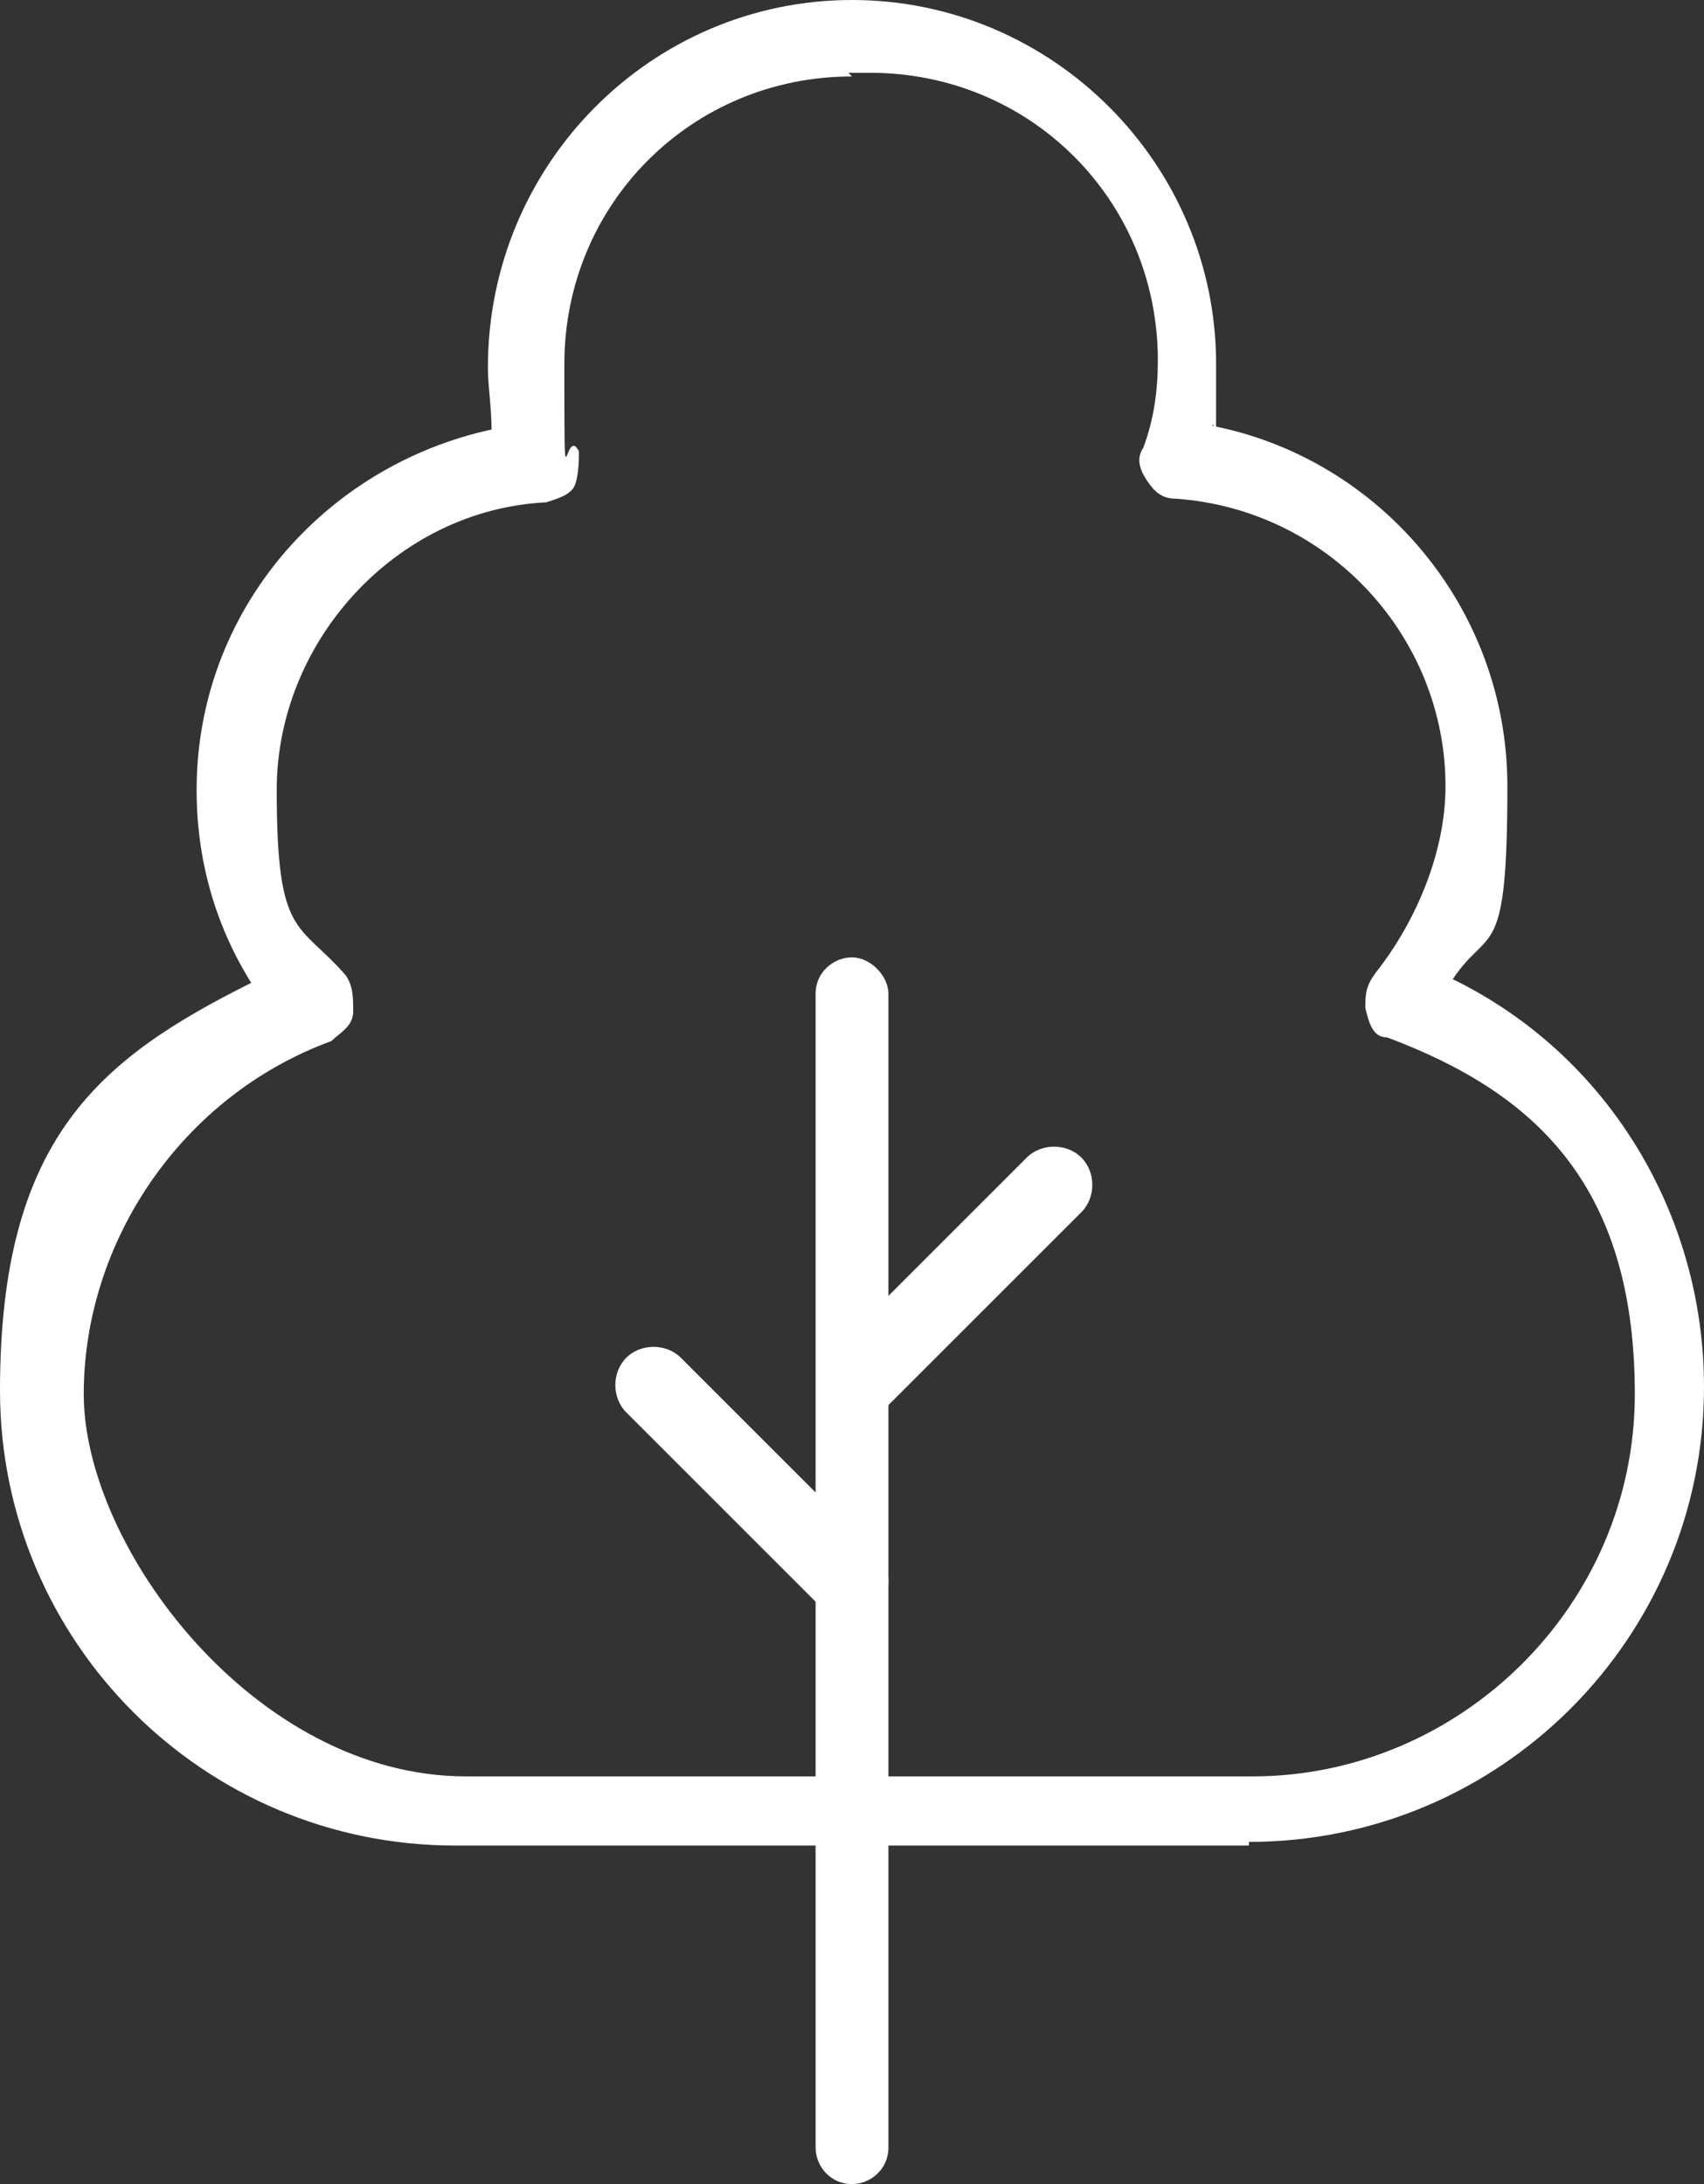
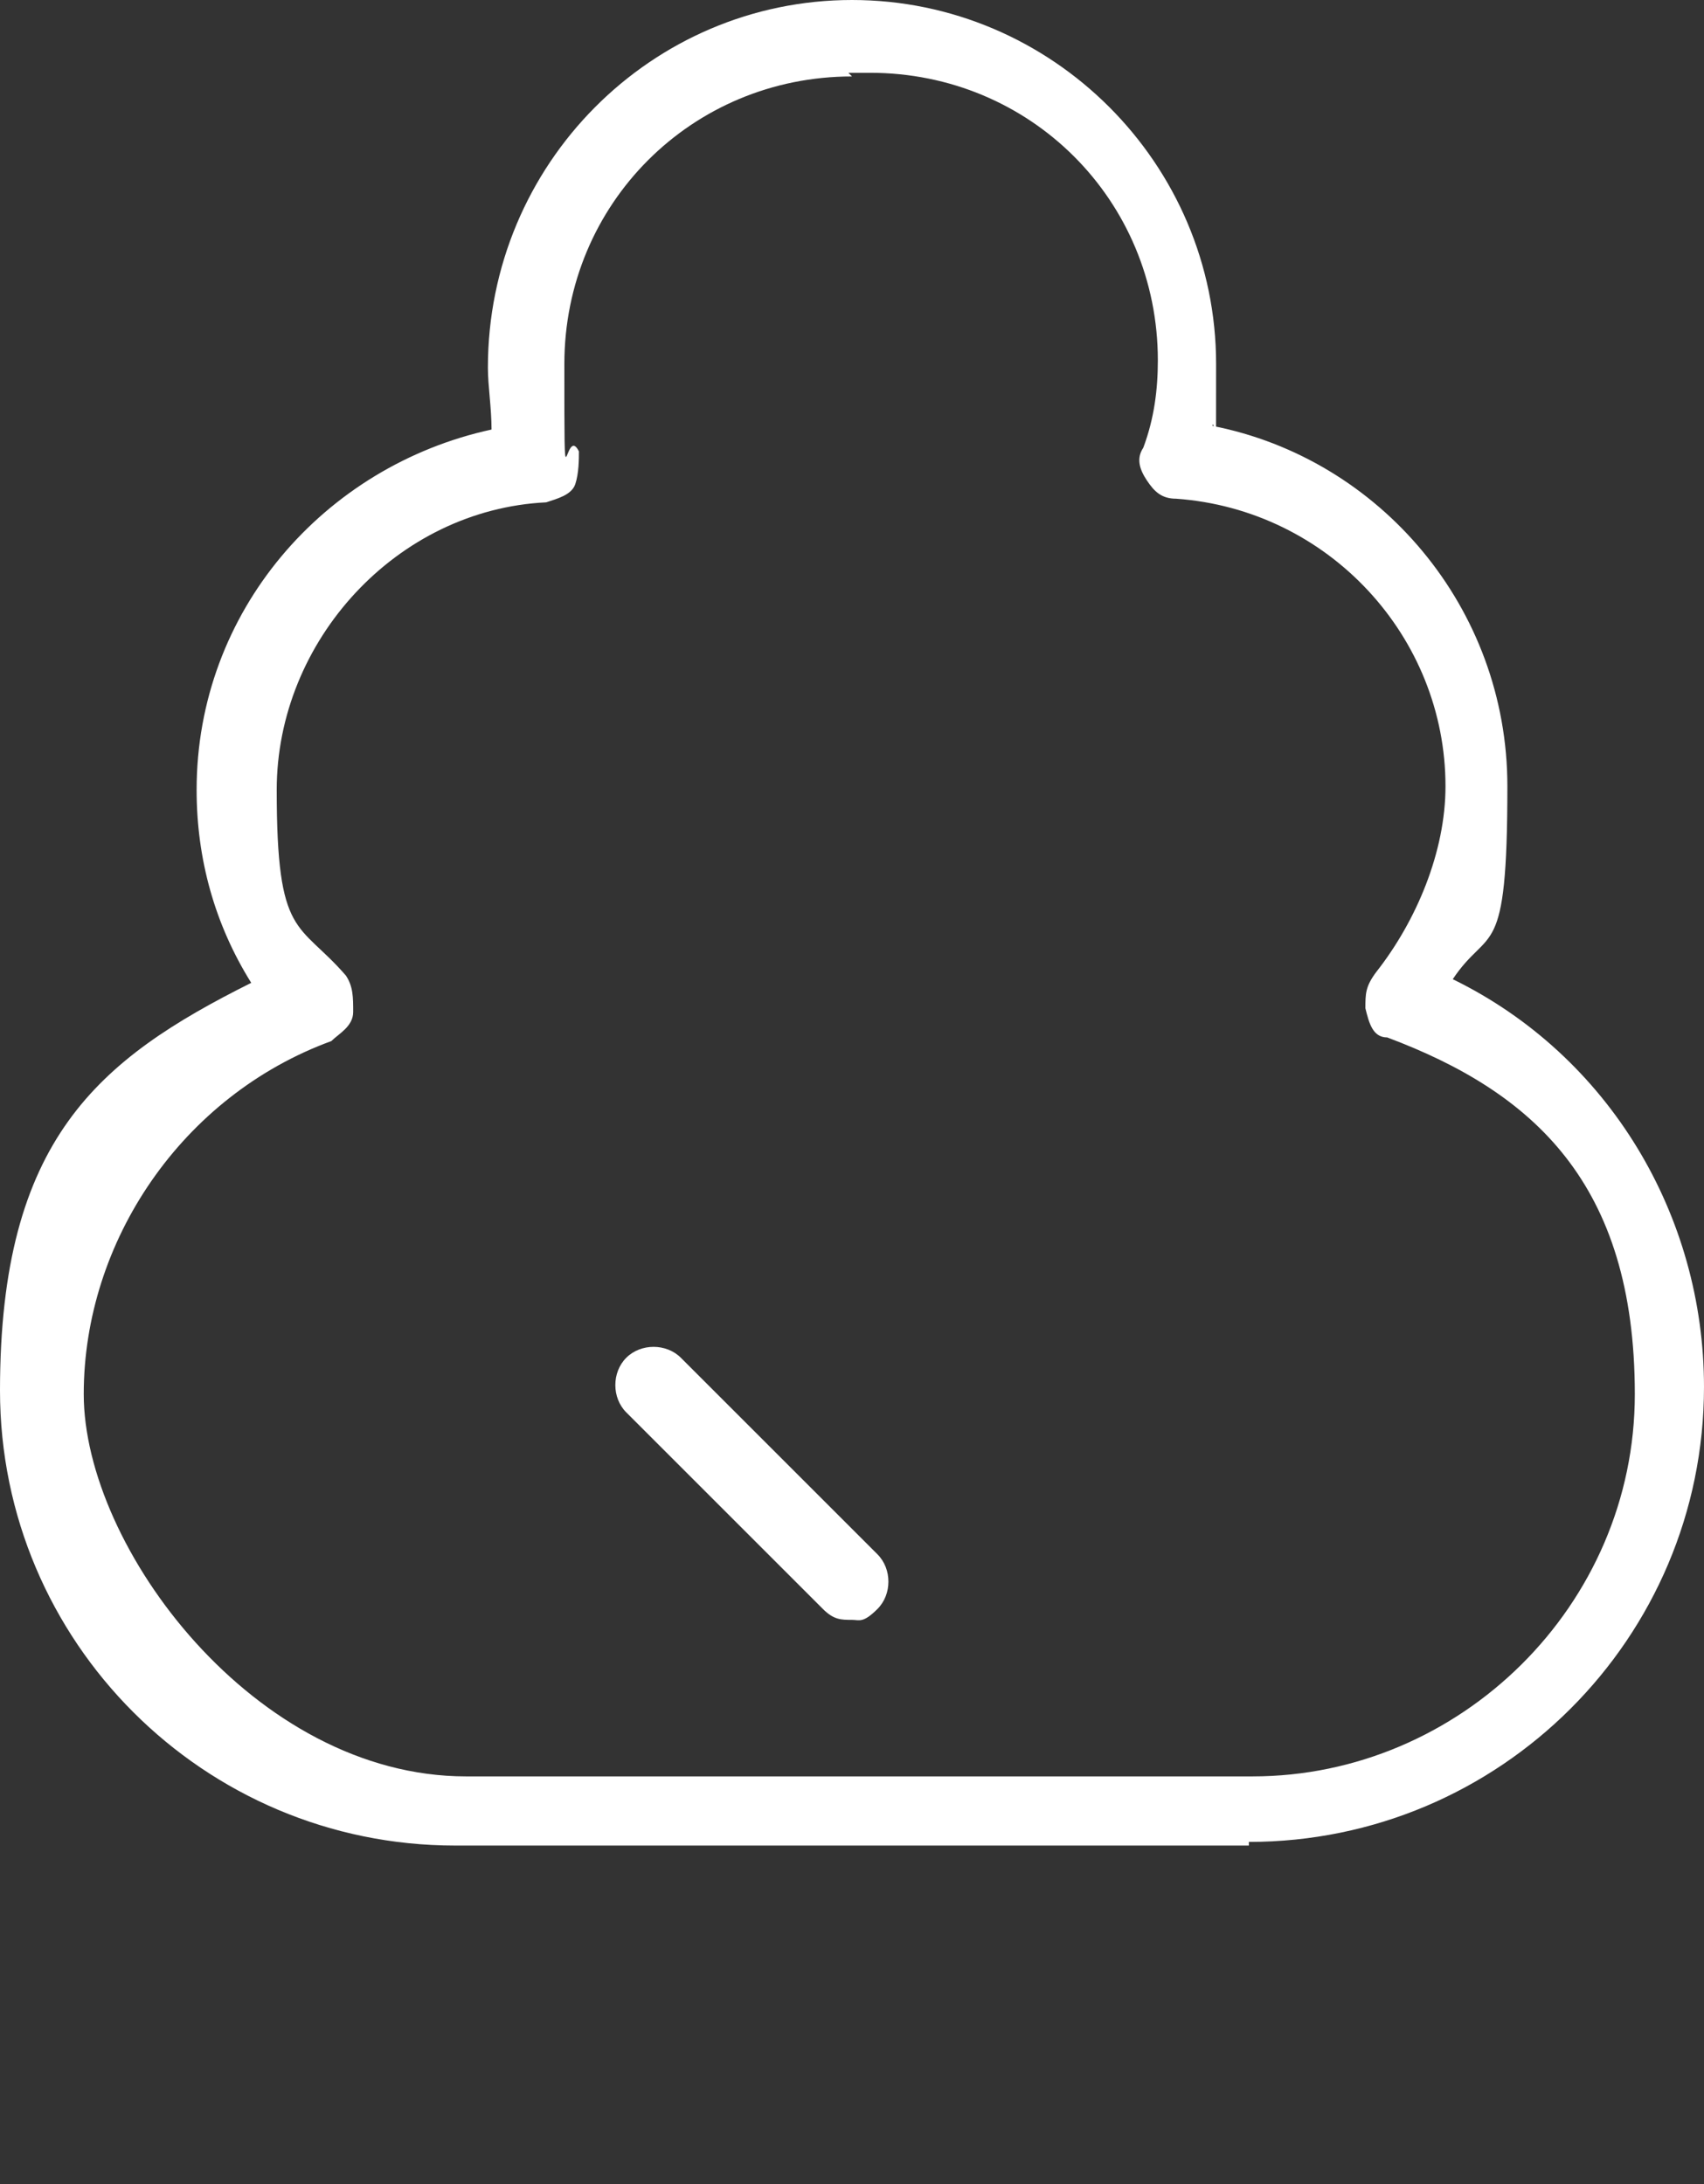
<svg xmlns="http://www.w3.org/2000/svg" id="_レイヤー_1" data-name=" レイヤー 1" version="1.1" viewBox="0 0 46.8 60">
  <rect x="0" y="0" width="46.8" height="60" fill="#333333" stroke="none" />
  <defs>
    <style>
      .cls-1 {
        fill: #fff;
        stroke-width: 0px;
      }
    </style>
  </defs>
  <path class="cls-1" d="M34.3,50.7H12.5c-6.9,0-12.5-5.6-12.5-12.5s2.7-9.1,6.9-11.2c-1-1.6-1.5-3.4-1.5-5.3,0-4.9,3.5-8.9,8.1-9.9,0-.6-.1-1.2-.1-1.7C13.4,4.5,17.9,0,23.4,0s10,4.5,10,10,0,1.2-.1,1.7c4.6.9,8.1,5,8.1,9.9s-.5,3.8-1.5,5.3c4.3,2.1,6.9,6.5,6.9,11.2,0,6.9-5.6,12.5-12.5,12.5h0ZM23.4,2.1c-4.4,0-7.9,3.5-7.9,7.9s0,1.6.4,2.4c0,.2,0,.6-.1.9s-.5.4-.8.5c-4.1.2-7.4,3.8-7.4,7.9s.6,3.6,1.9,5.1c.2.3.2.6.2,1s-.4.6-.6.8c-4.1,1.5-6.8,5.5-6.8,9.7s4.7,10.5,10.5,10.5h21.6c5.7,0,10.5-4.7,10.5-10.5s-2.8-8.3-6.8-9.8c-.4,0-.5-.4-.6-.8,0-.4,0-.6.3-1,1.1-1.4,1.9-3.3,1.9-5.1,0-4.1-3.2-7.6-7.4-7.9-.4,0-.6-.2-.8-.5s-.3-.6-.1-.9c.3-.8.4-1.6.4-2.4,0-4.4-3.5-7.9-7.9-7.9h-.6Z" />
-   <path class="cls-1" d="M23.4,60c-.6,0-1-.5-1-1v-31.7c0-.6.5-1,1-1s1,.5,1,1v31.7c0,.6-.5,1-1,1Z" />
-   <path class="cls-1" d="M23.6,39c-.3,0-.5,0-.8-.3-.4-.4-.4-1.1,0-1.5l5.4-5.4c.4-.4,1.1-.4,1.5,0s.4,1.1,0,1.5l-5.4,5.4c-.3.3-.5.3-.8.3Z" />
  <path class="cls-1" d="M23.4,44.5c-.3,0-.5,0-.8-.3l-5.4-5.4c-.4-.4-.4-1.1,0-1.5s1.1-.4,1.5,0l5.4,5.4c.4.4.4,1.1,0,1.5s-.5.3-.7.3Z" />
</svg>